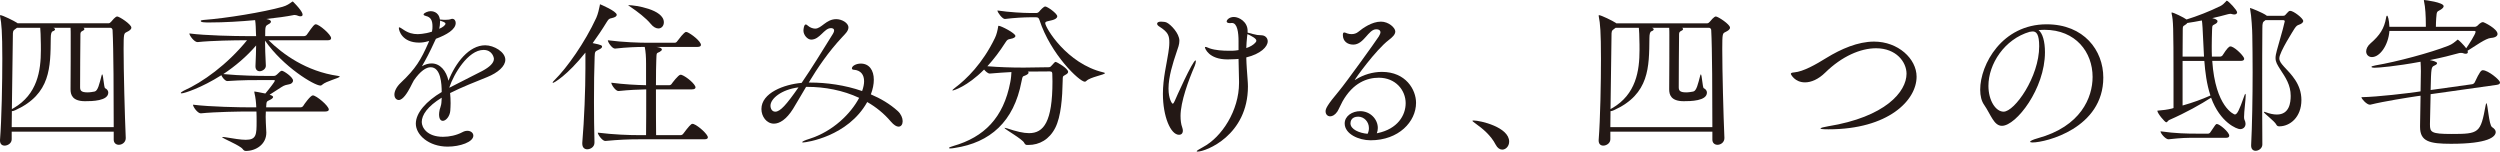
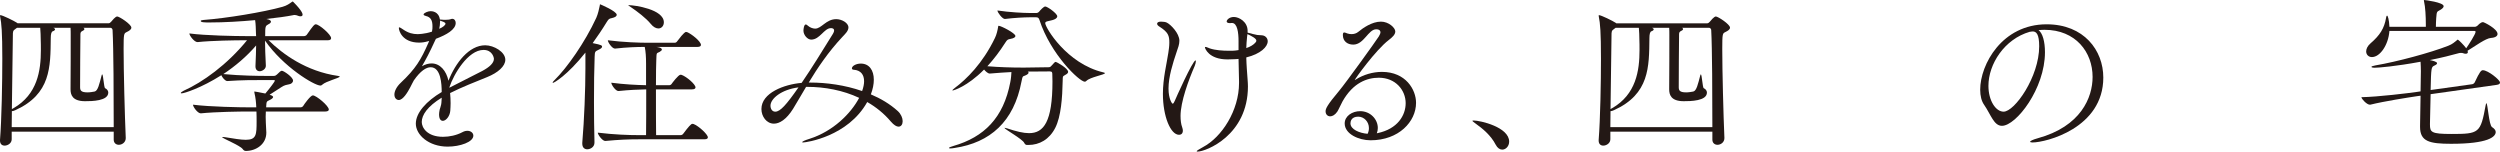
<svg xmlns="http://www.w3.org/2000/svg" id="_レイヤー_2" width="424.733" height="25.758" viewBox="0 0 424.733 25.758">
  <defs>
    <style>.cls-1{fill:#231815;}</style>
  </defs>
  <g id="_1027">
    <path class="cls-1" d="M19.32,22.365H1.988v1.3c0,.65-.644,1.075-1.204,1.075-.42,0-.784-.254-.784-.848v-.113c.28-3.534.392-9.839.392-13.798C.392,5.429.252,3.93.028,2.855c-.028-.084-.028-.141-.028-.198s.028-.085.056-.085c.364,0,2.38.99,2.828,1.301.028.028.084.057.112.085h15.456c.14,0,.308-.113.42-.254.14-.17.728-.905,1.036-.905.364,0,2.408,1.329,2.408,1.894,0,.311-.336.537-.812.764-.448.226-.504.254-.504,2.855,0,3.761.196,11.253.364,15.099v.057c0,.707-.616,1.131-1.176,1.131-.448,0-.868-.283-.868-.876v-1.357ZM14.168,4.722c.084.028.168.113.168.226,0,.085-.084.198-.28.283-.392.17-.364.368-.392.538-.028.283-.056,8.595-.056,9.02,0,.537.112.905,1.26.905.448,0,.868-.085,1.204-.142.56-.113.812-1.3,1.176-2.686.028-.169.084-.226.112-.226.196,0,.28,2.262.504,2.347.308.142.532.424.532.735,0,1.442-2.8,1.47-3.948,1.47-2.184,0-2.464-1.131-2.464-2.008v-.198c.028-.679.028-8.567.028-9.076,0-.339,0-.848-.028-1.188h-2.912l.056.028c.14.057.224.142.224.226,0,.113-.112.254-.392.339q-.336.113-.336,1.159c-.056,4.892.028,9.5-6.02,12.243-.224.113-.448.169-.588.169,0,.961-.028,1.866-.028,2.714h17.332c0-5.174-.028-13.43-.196-16.484,0-.198-.168-.396-.364-.396h-4.592ZM2.884,4.722c-.056.057-.14.113-.224.17-.476.311-.476.452-.476,1.216-.028,1.81-.112,7.521-.168,12.44.056-.057.168-.113.28-.169,4.06-2.347,4.648-6.362,4.648-9.868,0-.65,0-1.272-.028-1.866,0-.339-.028-1.414-.084-1.923h-3.948Z" />
    <path class="cls-1" d="M45.164,18.944c0,.283-.028.594-.028.905,0,.339.028.65.028,1.018,0,.509.084,1.103.084,1.668,0,2.007-1.792,3.11-3.472,3.11-.252,0-.392-.113-.56-.339-.476-.622-3.472-1.81-3.472-2.007,0-.028.028-.028.112-.028.056,0,.168,0,.336.028,1.54.254,2.716.452,3.556.452,1.82,0,1.848-.876,1.848-3.139,0-.537,0-1.074-.028-1.668h-1.288c-1.568,0-5.628.057-8.148.311h-.028c-.532,0-1.316-1.103-1.316-1.47,2.884.368,8.008.452,9.632.452h1.12c-.028-.763-.112-1.64-.308-2.432-.028-.084-.028-.169-.028-.198s0-.057.056-.057c.028,0,.924.142,1.82.339.84-.99,1.624-2.064,1.624-2.177,0-.056-.056-.113-.224-.113h-1.512c-1.988,0-3.892,0-6.328.169h-.028c-.364,0-.84-.594-1.008-.99-3.388,2.149-6.3,3.082-6.748,3.082-.084,0-.14-.028-.14-.057,0-.084.168-.226.504-.396,3.22-1.442,7.364-4.411,10.752-8.567h-.448c-1.484,0-5.572.057-7.952.311h-.028c-.532,0-1.372-1.103-1.372-1.47,2.744.368,7.952.452,9.492.452h1.848l-.028-.537c-.028-.707-.028-1.499-.14-2.177-2.464.227-5.208.396-7.728.396-.784,0-1.512,0-1.512-.254,0-.085.112-.142.448-.169,3.864-.283,10.22-1.329,13.44-2.234.728-.198,1.232-.565,1.54-.792.112-.085.14-.113.168-.113.056,0,.084.028.168.113,1.512,1.527,1.54,2.007,1.54,2.121,0,.198-.14.283-.364.283-.14,0-.308-.028-.476-.113-.14-.057-.336-.113-.532-.113-.056,0-.14,0-.196.028-1.148.227-2.772.453-4.62.65.672.113.812.311.812.453s-.14.311-.392.424c-.56.311-.588.311-.588,2.036h6.608c.168,0,.392-.113.476-.254,1.12-1.611,1.288-1.753,1.512-1.753.588,0,2.604,1.753,2.604,2.347,0,.198-.112.368-.588.368h-10.024c2.352,2.318,6.384,5.288,11.788,6.051.196.028.28.057.28.113,0,.254-2.296.763-2.968,1.385-.112.113-.196.142-.308.142-1.036,0-6.3-3.167-9.408-7.634,0,1.131.056,2.488.14,4.241.028.622-.672.961-1.036.961-.392,0-.728-.254-.728-.82v-.056c.056-1.527.112-2.545.112-3.506-1.596,1.866-3.528,3.506-5.572,4.863,2.996.283,6.076.311,7.056.311h1.512c.252,0,.364-.085.532-.226.42-.424.672-.65.84-.65.308,0,1.904,1.074,1.904,1.668,0,.311-.28.566-.616.622-.42.085-.84.142-1.344.481-.644.424-1.344.876-2.016,1.3l.14.057c.336.113.448.227.448.339,0,.17-.28.368-.588.509-.532.255-.532.227-.588,1.131v.113h5.824c.196,0,.392-.113.476-.254.14-.254,1.232-1.781,1.624-1.781.588,0,2.716,1.781,2.716,2.403,0,.17-.14.339-.616.339h-10.08Z" />
    <path class="cls-1" d="M75.041,16.597c-2.408,1.47-3.388,2.94-3.388,4.128,0,.933.896,2.517,3.612,2.517,1.092,0,2.296-.254,3.304-.792.308-.169.588-.226.84-.226.588,0,1.008.368,1.008.82,0,1.075-2.24,1.866-4.368,1.866-3.22,0-5.404-2.007-5.404-3.902,0-1.866,1.82-3.845,4.396-5.372,0-1.357-.14-4.213-1.876-4.213-.756,0-1.736.622-2.856,2.234-.196.339-.392.763-.616,1.188-.42.792-1.204,2.148-1.96,2.148-.196,0-.728-.169-.728-.933,0-.509.308-1.272,1.092-2.008,2.548-2.403,3.416-3.902,4.676-6.757.056-.113.084-.227.14-.339l-.196.057c-.588.169-1.064.226-1.512.226-2.856,0-3.444-2.008-3.444-2.488,0-.057.028-.113.084-.113.084,0,.308.142.644.368.896.622,1.68.792,2.436.792.084,0,1.204,0,2.464-.424.084-.368.084-.65.084-.905,0-.99-.28-1.555-1.12-1.753-.168-.057-.392-.113-.392-.254,0-.255.756-.565,1.176-.565.224,0,1.4.028,1.596,1.414.084,0,.196,0,.336.028.224.028.42.028.616.028.42,0,.728-.057.812-.085.112-.057.252-.085.336-.085.364,0,.588.311.588.707,0,1.103-1.54,2.007-3.36,2.686l-.112.226c-1.008,2.206-1.596,3.28-2.268,4.439.588-.339,1.148-.48,1.652-.48,1.428,0,2.492,1.244,2.856,2.94,1.204-3.054,3.5-6.022,6.244-6.022,1.484,0,3.416,1.131,3.416,2.46,0,1.103-1.26,2.206-3.08,2.94-1.904.764-4.396,1.753-6.3,2.714.056.566.084,1.131.084,1.725,0,.424-.028.876-.056,1.3-.084.961-.756,1.697-1.26,1.697-.364,0-.644-.311-.644-1.103,0-.113.028-.226.028-.367.056-.707.364-.905.392-1.951l.028-.509ZM74.761,3.506v.226c0,.396-.056.764-.14,1.16.616-.255,1.064-.622,1.064-.877,0-.226-.644-.424-.672-.424-.112-.028-.196-.057-.252-.085ZM76.356,14.9c1.652-.876,3.948-1.979,5.6-2.855,1.204-.65,1.96-1.329,1.96-2.064,0-.113-.224-1.499-1.764-1.499-2.66,0-5.096,4.185-5.796,6.333v.084Z" />
    <path class="cls-1" d="M99.457,8.935c-3.136,3.93-5.348,5.146-5.516,5.146-.028,0-.056,0-.056-.028,0-.084.112-.254.28-.396,2.184-2.149,5.208-6.447,7.14-10.631.28-.622.476-1.499.588-2.064.028-.142,0-.227.084-.227,0,0,2.8,1.16,2.8,1.781,0,.227-.224.424-.868.566-.42.084-.504.141-.84.678-.756,1.244-1.568,2.432-2.38,3.563,1.596.311,1.596.424,1.596.622,0,.17-.224.339-.588.509-.588.283-.644.283-.672,1.188-.084,2.121-.112,4.835-.112,7.662,0,2.319.028,4.694.084,6.871.028.848-.756,1.188-1.232,1.188-.448,0-.84-.283-.84-.961v-.142c.336-3.958.532-9.076.532-12.639v-2.686ZM108.417,23.666c-1.568,0-3.192.057-5.572.283h-.028c-.476,0-1.26-1.074-1.26-1.414,2.744.339,5.348.424,6.972.424h1.232c.028-1.357.028-4.892.028-7.776-1.316.028-2.828.085-4.704.283h-.028c-.476,0-1.204-1.075-1.204-1.414,2.156.283,4.34.396,5.908.424v-3.647c0-1.159-.056-2.036-.224-2.856-1.372,0-3.024.057-5.04.283h-.028c-.476,0-1.204-1.074-1.204-1.414,2.632.339,5.348.424,6.888.424h4.48c.168,0,.336-.113.42-.254,1.176-1.583,1.428-1.583,1.484-1.583.084,0,.14.028.196.028.7.283,2.352,1.555,2.352,2.177,0,.17-.14.339-.588.339h-7.028c.252.028.98.113.98.453,0,.113-.14.254-.392.396-.56.283-.504.028-.56,1.499-.028.509-.056,2.177-.056,4.156h2.268c.168,0,.336-.113.42-.254.028-.057,1.12-1.527,1.484-1.527.084,0,.14.028.196.028.896.339,2.352,1.611,2.352,2.121,0,.169-.14.339-.588.339h-6.132c0,3.025,0,6.503.028,7.776h4.172c.168,0,.364-.113.448-.254.868-1.16,1.316-1.668,1.54-1.668.084,0,.14.028.196.028.896.339,2.436,1.781,2.436,2.262,0,.17-.112.339-.588.339h-11.256ZM110.544,4.043c-.784-.961-2.268-2.092-3.36-2.827-.28-.198-.448-.283-.448-.311s.028-.028.084-.028c1.008,0,5.964.707,5.964,2.912,0,.594-.392,1.046-.924,1.046-.392,0-.868-.226-1.316-.792Z" />
    <path class="cls-1" d="M136.444,24.203c-.112,0-.168-.028-.168-.057,0-.085.42-.311,1.26-.565,4.004-1.272,7.028-4.298,8.428-6.956-2.772-1.301-5.88-1.866-8.792-1.866h-.224c-.84,1.385-1.54,2.658-2.212,3.732-1.148,1.838-2.324,2.517-3.248,2.517-1.26,0-2.128-1.216-2.128-2.488,0-2.742,3.864-4.185,6.832-4.439,1.736-2.517,3.556-5.514,5.32-8.341.084-.142.196-.368.196-.565,0-.368-.392-.396-.532-.396-1.176,0-1.876,1.951-3.36,1.951-.644,0-1.316-.792-1.316-1.527,0-.227.084-1.046.392-1.046.112,0,.252.113.42.254.252.226.756.453,1.176.453,1.092,0,1.848-1.612,3.584-1.612.924,0,2.072.622,2.072,1.414,0,.622-.644,1.188-1.036,1.612-2.408,2.573-4.228,5.287-5.712,7.747h.252c2.744,0,5.908.424,8.82,1.442.224-.622.336-1.188.336-1.668,0-1.103-.56-1.866-1.764-1.951-.112,0-.308-.057-.308-.227,0-.424.728-.82,1.512-.82,1.428,0,2.212,1.131,2.212,2.743,0,.763-.168,1.612-.504,2.488,1.68.707,3.248,1.64,4.564,2.827.56.509.84,1.188.84,1.725s-.252.933-.7.933c-.336,0-.784-.254-1.316-.876-1.148-1.357-2.52-2.459-4.004-3.308-3.276,5.881-10.388,6.871-10.892,6.871ZM130.9,17.954c0,.537.28,1.018.812,1.018.84,0,1.876-1.159,3.948-4.128-2.912.367-4.76,1.922-4.76,3.11Z" />
    <path class="cls-1" d="M174.608,12.158c.084.056.14.113.14.198,0,.169-.252.339-.588.48-.364.17-.42-.028-.616,1.018-1.288,6.842-5.348,10.376-11.34,11.281-.336.057-.588.085-.728.085-.168,0-.252-.028-.252-.085,0-.084.336-.226.756-.339,5.208-1.499,8.512-4.779,9.66-10.829.14-.679.168-1.272.196-1.725-1.12.057-2.38.142-3.668.254h-.028c-.28,0-.672-.339-.952-.678-2.884,2.912-5.236,3.562-5.32,3.562-.028,0-.056-.028-.056-.028,0-.085.14-.198.42-.424,1.96-1.47,4.704-4.128,6.804-8.482.28-.565.448-1.329.532-1.837.028-.142,0-.227.112-.227.364,0,2.828,1.244,2.828,1.725,0,.226-.252.396-.868.509-.448.085-.532.141-.84.622-.952,1.499-1.988,2.855-3.052,4.015,1.988.17,4.228.227,5.712.227h.756l3.92-.057c.308,0,.364-.113.476-.226.532-.594.616-.679.728-.679.196,0,2.128,1.103,2.128,1.696,0,.17-.14.339-.532.538-.448.226-.364.311-.392.961-.056,2.884-.28,6.079-1.26,8.002-1.008,1.979-2.688,2.912-4.564,2.912h-.252c-.224,0-.364-.169-.448-.339-.28-.65-3.36-2.347-3.36-2.544,0-.028.028-.028.056-.028.056,0,.168.028.364.085,1.596.537,2.8.82,3.752.82,2.492,0,3.976-1.923,3.976-8.793,0-.424-.028-.82-.028-1.216,0-.283-.028-.48-.42-.48l-3.752.028ZM174.86,2.94c-.812,0-2.548.085-4.116.283h-.028c-.42,0-1.26-1.103-1.26-1.442,2.044.311,4.508.424,5.348.424h1.316c.14,0,.336-.113.448-.254.168-.226.756-.848,1.008-.848.364,0,2.044,1.188,2.044,1.668,0,.311-.392.537-.84.65-.756.198-1.204.198-1.204.509,0,.735,3.64,6.899,9.884,8.369.168.028.252.085.252.142,0,.254-2.492.65-3.136,1.3-.084.085-.168.142-.28.142-.896,0-5.796-4.637-7.7-10.49-.112-.368-.28-.453-.56-.453h-1.176Z" />
    <path class="cls-1" d="M197.569,15.975c0-2.686.644-5.118.924-7.012.084-.537.168-1.159.168-1.725,0-1.159-.168-1.753-1.68-2.714-.28-.17-.392-.339-.392-.481,0-.283.308-.367.672-.367s.784.056.98.169c.644.311,2.128,1.81,2.128,3.082,0,.594-.224,1.216-.476,1.922-.644,1.895-1.372,4.213-1.372,6.192,0,1.753.588,2.573.7,2.573s.224-.141.364-.48c.168-.424,3.052-6.871,3.528-6.871.056,0,.056.057.056.141,0,.17-.084.538-.196.792-1.064,2.46-2.408,6.107-2.408,8.51,0,.707.084,1.414.28,1.923.084.226.112.424.112.565,0,.481-.28.707-.644.707-1.456,0-2.744-3.167-2.744-6.927ZM210.42,6.984c0-1.414-.196-3.082-1.12-3.082h-.056c-.112,0-.196.028-.28.028-.42,0-.56-.142-.56-.283,0-.254.42-.764,1.232-.764.868,0,2.324.82,2.324,2.347v.311c.56.17,1.204.311,1.624.396.364.057.756.028.98.085.42.085.812.452.812.99,0,.933-1.204,2.148-3.64,2.742.028,1.329.14,2.545.224,3.789.028.396.056.763.056,1.131,0,8.313-7.14,11.083-8.568,11.083-.084,0-.14-.028-.14-.056,0-.085.28-.283,1.064-.707,3.22-1.696,6.132-6.249,6.132-10.886v-.311c-.028-1.131-.056-2.432-.084-3.789-.308.028-.616.056-.924.056s-.616.028-.952.028c-3.22,0-3.836-1.922-3.836-2.036,0-.057.056-.085.112-.085.168,0,.476.17.728.255.924.311,2.156.396,3.276.396h.532c.336,0,.7-.057,1.064-.113v-1.527ZM211.876,6.192c-.084.707-.112,1.357-.14,1.979.672-.227,1.26-.565,1.596-.99.028-.028.112-.142.112-.283,0-.368-.84-.792-1.512-1.103,0,.113-.028.254-.056.396Z" />
    <path class="cls-1" d="M234.025,22.62c3.416-.707,4.788-3.025,4.788-5.089,0-2.206-1.708-4.326-4.563-4.326-1.988,0-4.368.848-6.16,4.015-.252.452-.7,1.47-.896,1.753-.392.565-.84.792-1.204.792-.447,0-.783-.339-.783-.848,0-.452.252-1.046,2.296-3.478,1.12-1.329,6.271-8.482,6.748-9.246.168-.283.279-.537.279-.707,0-.142-.056-.509-.728-.509-1.344,0-2.072,2.602-3.893,2.602-1.008,0-1.764-.594-1.764-1.612,0-.226.028-.452.224-.452.141,0,.309.084.532.169.252.085.477.113.729.113.392,0,.812-.113,1.147-.396.756-.622,2.296-1.725,3.836-1.725,1.316,0,2.437,1.046,2.437,1.668,0,.537-.504.99-1.092,1.442-2.269,1.725-5.797,6.701-5.797,6.786h.028c.028,0,.056,0,.141-.057,1.287-.82,2.884-1.301,4.451-1.301,4.061,0,5.796,3.025,5.796,5.259,0,3.195-2.939,6.362-7.728,6.362-2.016,0-4.396-1.075-4.396-2.856,0-1.272,1.288-2.092,2.633-2.092,1.735,0,2.996,1.386,2.996,2.856,0,.311-.057.594-.168.905l.111-.028ZM232.569,21.743c0-1.046-.812-1.923-1.819-1.923-1.177,0-1.316.82-1.316,1.131,0,1.046,1.54,1.668,2.912,1.781.168-.339.224-.65.224-.989Z" />
    <path class="cls-1" d="M254.101,24.57c-.812-1.583-2.24-2.743-3.388-3.562-.28-.226-.561-.396-.561-.48,0-.028.057-.057.196-.057,1.148,0,6.048,1.131,6.048,3.591,0,.764-.56,1.357-1.176,1.357-.393,0-.812-.255-1.12-.849Z" />
    <path class="cls-1" d="M290.92,22.365h-17.332v1.3c0,.65-.644,1.075-1.204,1.075-.42,0-.783-.254-.783-.848v-.113c.279-3.534.392-9.839.392-13.798,0-4.552-.14-6.051-.364-7.125-.027-.084-.027-.141-.027-.198s.027-.085.056-.085c.364,0,2.38.99,2.828,1.301.028.028.084.057.112.085h15.455c.141,0,.309-.113.42-.254.141-.17.729-.905,1.036-.905.364,0,2.408,1.329,2.408,1.894,0,.311-.336.537-.812.764-.448.226-.504.254-.504,2.855,0,3.761.195,11.253.363,15.099v.057c0,.707-.616,1.131-1.176,1.131-.448,0-.868-.283-.868-.876v-1.357ZM285.769,4.722c.084.028.168.113.168.226,0,.085-.084.198-.28.283-.392.17-.364.368-.392.538-.028.283-.057,8.595-.057,9.02,0,.537.112.905,1.26.905.448,0,.868-.085,1.204-.142.561-.113.812-1.3,1.177-2.686.027-.169.084-.226.111-.226.196,0,.28,2.262.504,2.347.309.142.532.424.532.735,0,1.442-2.8,1.47-3.948,1.47-2.184,0-2.464-1.131-2.464-2.008v-.198c.028-.679.028-8.567.028-9.076,0-.339,0-.848-.028-1.188h-2.912l.057.028c.14.057.224.142.224.226,0,.113-.112.254-.392.339q-.336.113-.336,1.159c-.057,4.892.027,9.5-6.021,12.243-.224.113-.448.169-.588.169,0,.961-.028,1.866-.028,2.714h17.332c0-5.174-.027-13.43-.195-16.484,0-.198-.169-.396-.364-.396h-4.592ZM274.485,4.722c-.057.057-.141.113-.225.17-.476.311-.476.452-.476,1.216-.028,1.81-.112,7.521-.168,12.44.056-.057.168-.113.28-.169,4.06-2.347,4.647-6.362,4.647-9.868,0-.65,0-1.272-.027-1.866,0-.339-.028-1.414-.084-1.923h-3.948Z" />
-     <path class="cls-1" d="M310.662,21.969c-1.008,0-1.372-.057-1.372-.142,0-.113.588-.254,1.26-.367,9.772-1.583,13.356-5.881,13.356-8.935,0-1.979-1.736-4.326-5.181-4.326-2.632,0-5.796,1.357-8.624,4.128-1.176,1.159-2.407,1.668-3.443,1.668-1.736,0-2.408-1.357-2.408-1.442,0-.169.224-.226.588-.254,1.54-.141,3.64-1.329,5.46-2.46,2.492-1.527,5.348-2.771,8.092-2.771,4.088,0,7.225,2.913,7.225,5.966,0,4.015-4.816,8.935-14.952,8.935Z" />
    <path class="cls-1" d="M347.425,8.878c0,6.192-4.9,12.498-7.309,12.498-1.372,0-1.876-1.895-3.023-3.562-.448-.622-.672-1.527-.672-2.573,0-4.297,3.724-11.112,11.283-11.112,6.356,0,9.633,4.439,9.633,9.048,0,8.596-9.744,11.027-12.04,11.027-.252,0-.393-.057-.393-.113,0-.142.448-.368,1.261-.594,7.363-2.007,9.352-6.927,9.352-10.434,0-4.185-2.856-8.001-8.176-8.001-.336,0-.672.028-1.008.057.699.509,1.092,1.951,1.092,3.76ZM346.445,7.86c0-2.036-.476-2.517-1.092-2.517-.084,0-.168,0-.28.028-.084.028-.168.028-.224.028-4.312,1.244-7.028,5.485-7.028,9.189,0,2.488,1.232,4.383,2.576,4.383,1.876,0,6.048-5.91,6.048-11.112Z" />
-     <path class="cls-1" d="M375.846,10.349c.531,7.86,3.724,9.104,3.836,9.104.392,0,.756-.735,1.567-3.054.084-.283.168-.424.196-.452.056-.028.084.085.084.283,0,.707-.28,2.714-.28,3.647,0,.198.028.368.057.424.14.283.195.538.195.735,0,.565-.42.905-.924.905-.532,0-3.388-1.103-4.928-5.344-1.764,1.131-4.2,2.516-7.112,3.789-.195.085-.336.396-.504.396-.224,0-1.512-1.527-1.512-1.951,0-.056.084-.028.252-.056.504-.028,1.484-.142,2.24-.339l.252-.085v-4.552c0-9.613-.057-10.292-.309-11.423-.027-.085-.027-.142-.027-.17,0-.056,0-.084.056-.084.28,0,1.988.82,2.492,1.188,1.735-.537,3.892-1.357,5.768-2.291.309-.141.672-.48.896-.735.084-.085.111-.17.168-.17.252,0,1.764,1.612,1.764,1.979,0,.198-.168.368-.476.368-.112,0-.225-.028-.364-.057-.112-.028-.196-.057-.308-.057-.169,0-.309.057-.477.085-.812.226-1.708.452-2.604.65.476.113.896.254.896.537,0,.169-.14.339-.42.48-.448.254-.476.142-.504.99-.028.905-.056,1.838-.056,2.771,0,.594,0,1.159.027,1.753h1.456c.084,0,.28-.085.364-.226.756-1.188,1.092-1.499,1.316-1.499.084,0,.14.028.195.028.812.283,2.156,1.696,2.156,2.064,0,.198-.14.368-.588.368h-4.844ZM372.99,23.411c-1.372,0-2.352,0-4.563.254h-.028c-.477,0-1.344-.989-1.344-1.357,2.52.368,4.619.396,6.048.396h2.044c.168,0,.308-.113.392-.255.84-1.272.924-1.385,1.092-1.385.448,0,2.101,1.385,2.101,1.979,0,.198-.112.368-.532.368h-5.208ZM374.446,9.613c-.252-5.372-.28-5.626-.364-6.136-.84.17-1.708.311-2.464.424-.084.113-.224.254-.476.396-.252.169-.309.113-.309.848,0,.565-.027,2.318-.027,4.467h3.64ZM370.806,10.349v7.577c1.792-.509,3.191-1.018,4.731-1.696-.644-1.951-.896-4.043-1.036-5.881h-3.695ZM384.89,3.421l-.112.085c-.336.254-.42.311-.42,1.386-.028,2.827-.028,6.135-.028,9.557,0,3.393,0,6.899.028,10.094,0,.65-.616,1.075-1.148,1.075-.392,0-.756-.254-.756-.876v-.085c.168-3.28.252-8.143.252-12.413,0-2.375-.027-4.552-.056-6.22,0-.764-.14-3.365-.364-4.439-.028-.085-.028-.142-.028-.198q0-.028.028-.028c.14,0,2.044.764,2.744,1.244l.084.085h2.744c.14,0,.308-.028.42-.17.196-.198.392-.452.532-.565.084-.084.195-.113.279-.113.561,0,2.212,1.272,2.212,1.725,0,.283-.336.509-.756.65-.224.085-.392.141-.728.65-.056.113-2.576,3.986-2.576,5.033,0,.48.28.848.784,1.414,1.176,1.272,2.968,2.941,2.968,5.683,0,2.941-1.96,4.468-3.752,4.468-.224,0-.392-.057-.504-.283-.308-.622-2.128-1.923-2.128-2.149q0-.028.056-.028c.057,0,.141,0,.252.057.672.254,1.316.396,1.904.396,2.128,0,2.352-2.007,2.352-3.167,0-1.866-.867-3.11-1.792-4.524-.504-.792-.783-1.244-.783-1.923,0-.339.084-.735.224-1.272.896-3.082,1.344-4.835,1.344-4.948s-.084-.198-.252-.198h-3.023Z" />
    <path class="cls-1" d="M412.946,16.003c-.057,1.979-.084,4.128-.112,4.976v.17c0,1.3.196,1.611,3.612,1.611,4.76,0,4.983-.141,5.852-4.891.056-.227.084-.339.112-.339.252,0,.42,3.732.979,4.071.393.254.616.537.616.82,0,.82-1.26,2.008-7.588,2.008-3.668,0-5.264-.396-5.264-2.856v-.226c.027-.679.056-3.139.084-5.089l-.616.085c-1.512.226-5.517.848-7.924,1.442h-.084c-.504,0-1.4-.961-1.429-1.272,2.856-.057,7.925-.679,9.492-.905l.561-.085c0-.848.027-1.47.027-1.696,0-.396.028-1.046.028-1.725,0-.538-.028-1.103-.056-1.612-4.257.792-7.168,1.018-7.784,1.018-.364,0-.561-.057-.561-.142s.196-.169.673-.254c3.668-.622,9.352-2.149,12.375-3.336.7-.254,1.148-.679,1.429-.905.111-.085.14-.141.168-.141.14,0,1.063.933,1.456,1.47.363-.509,1.596-2.403,1.596-2.799,0-.085-.056-.142-.168-.142h-14.476c-.168,2.375-1.597,4.439-2.969,4.439-.588,0-.979-.424-.979-.961,0-.424.224-.933.756-1.386,1.568-1.357,2.324-2.516,2.632-4.354.028-.226.112-.339.168-.339.112,0,.336.622.393,1.895h6.188v-.396c0-1.385-.084-2.969-.308-3.93-.028-.085-.028-.141-.028-.198q0-.028.028-.028c.14,0,3.332.396,3.332,1.046,0,.198-.168.368-.448.565-.645.424-.729.142-.812,1.471-.027.424-.056.961-.056,1.47h6.636c.141,0,.364-.113.477-.227.027-.028.476-.565.896-.565.168,0,2.464,1.131,2.464,2.008,0,.339-.336.622-1.12.678-.896.057-2.716,1.414-3.976,2.177.028.085.056.17.056.226,0,.198-.168.283-.363.283-.141,0-.28-.028-.42-.085-.112-.057-.252-.057-.364-.057s-.224,0-.336.028c-1.232.339-2.968.792-4.984,1.188.393.085,1.232.254,1.232.537,0,.142-.141.254-.448.396-.532.254-.56.283-.644,4.156l7.084-.99c.168-.028.363-.198.42-.339.84-1.81,1.092-2.036,1.372-2.036.867,0,2.911,1.64,2.911,2.092,0,.17-.111.339-.56.396l-11.228,1.583Z" />
  </g>
</svg>